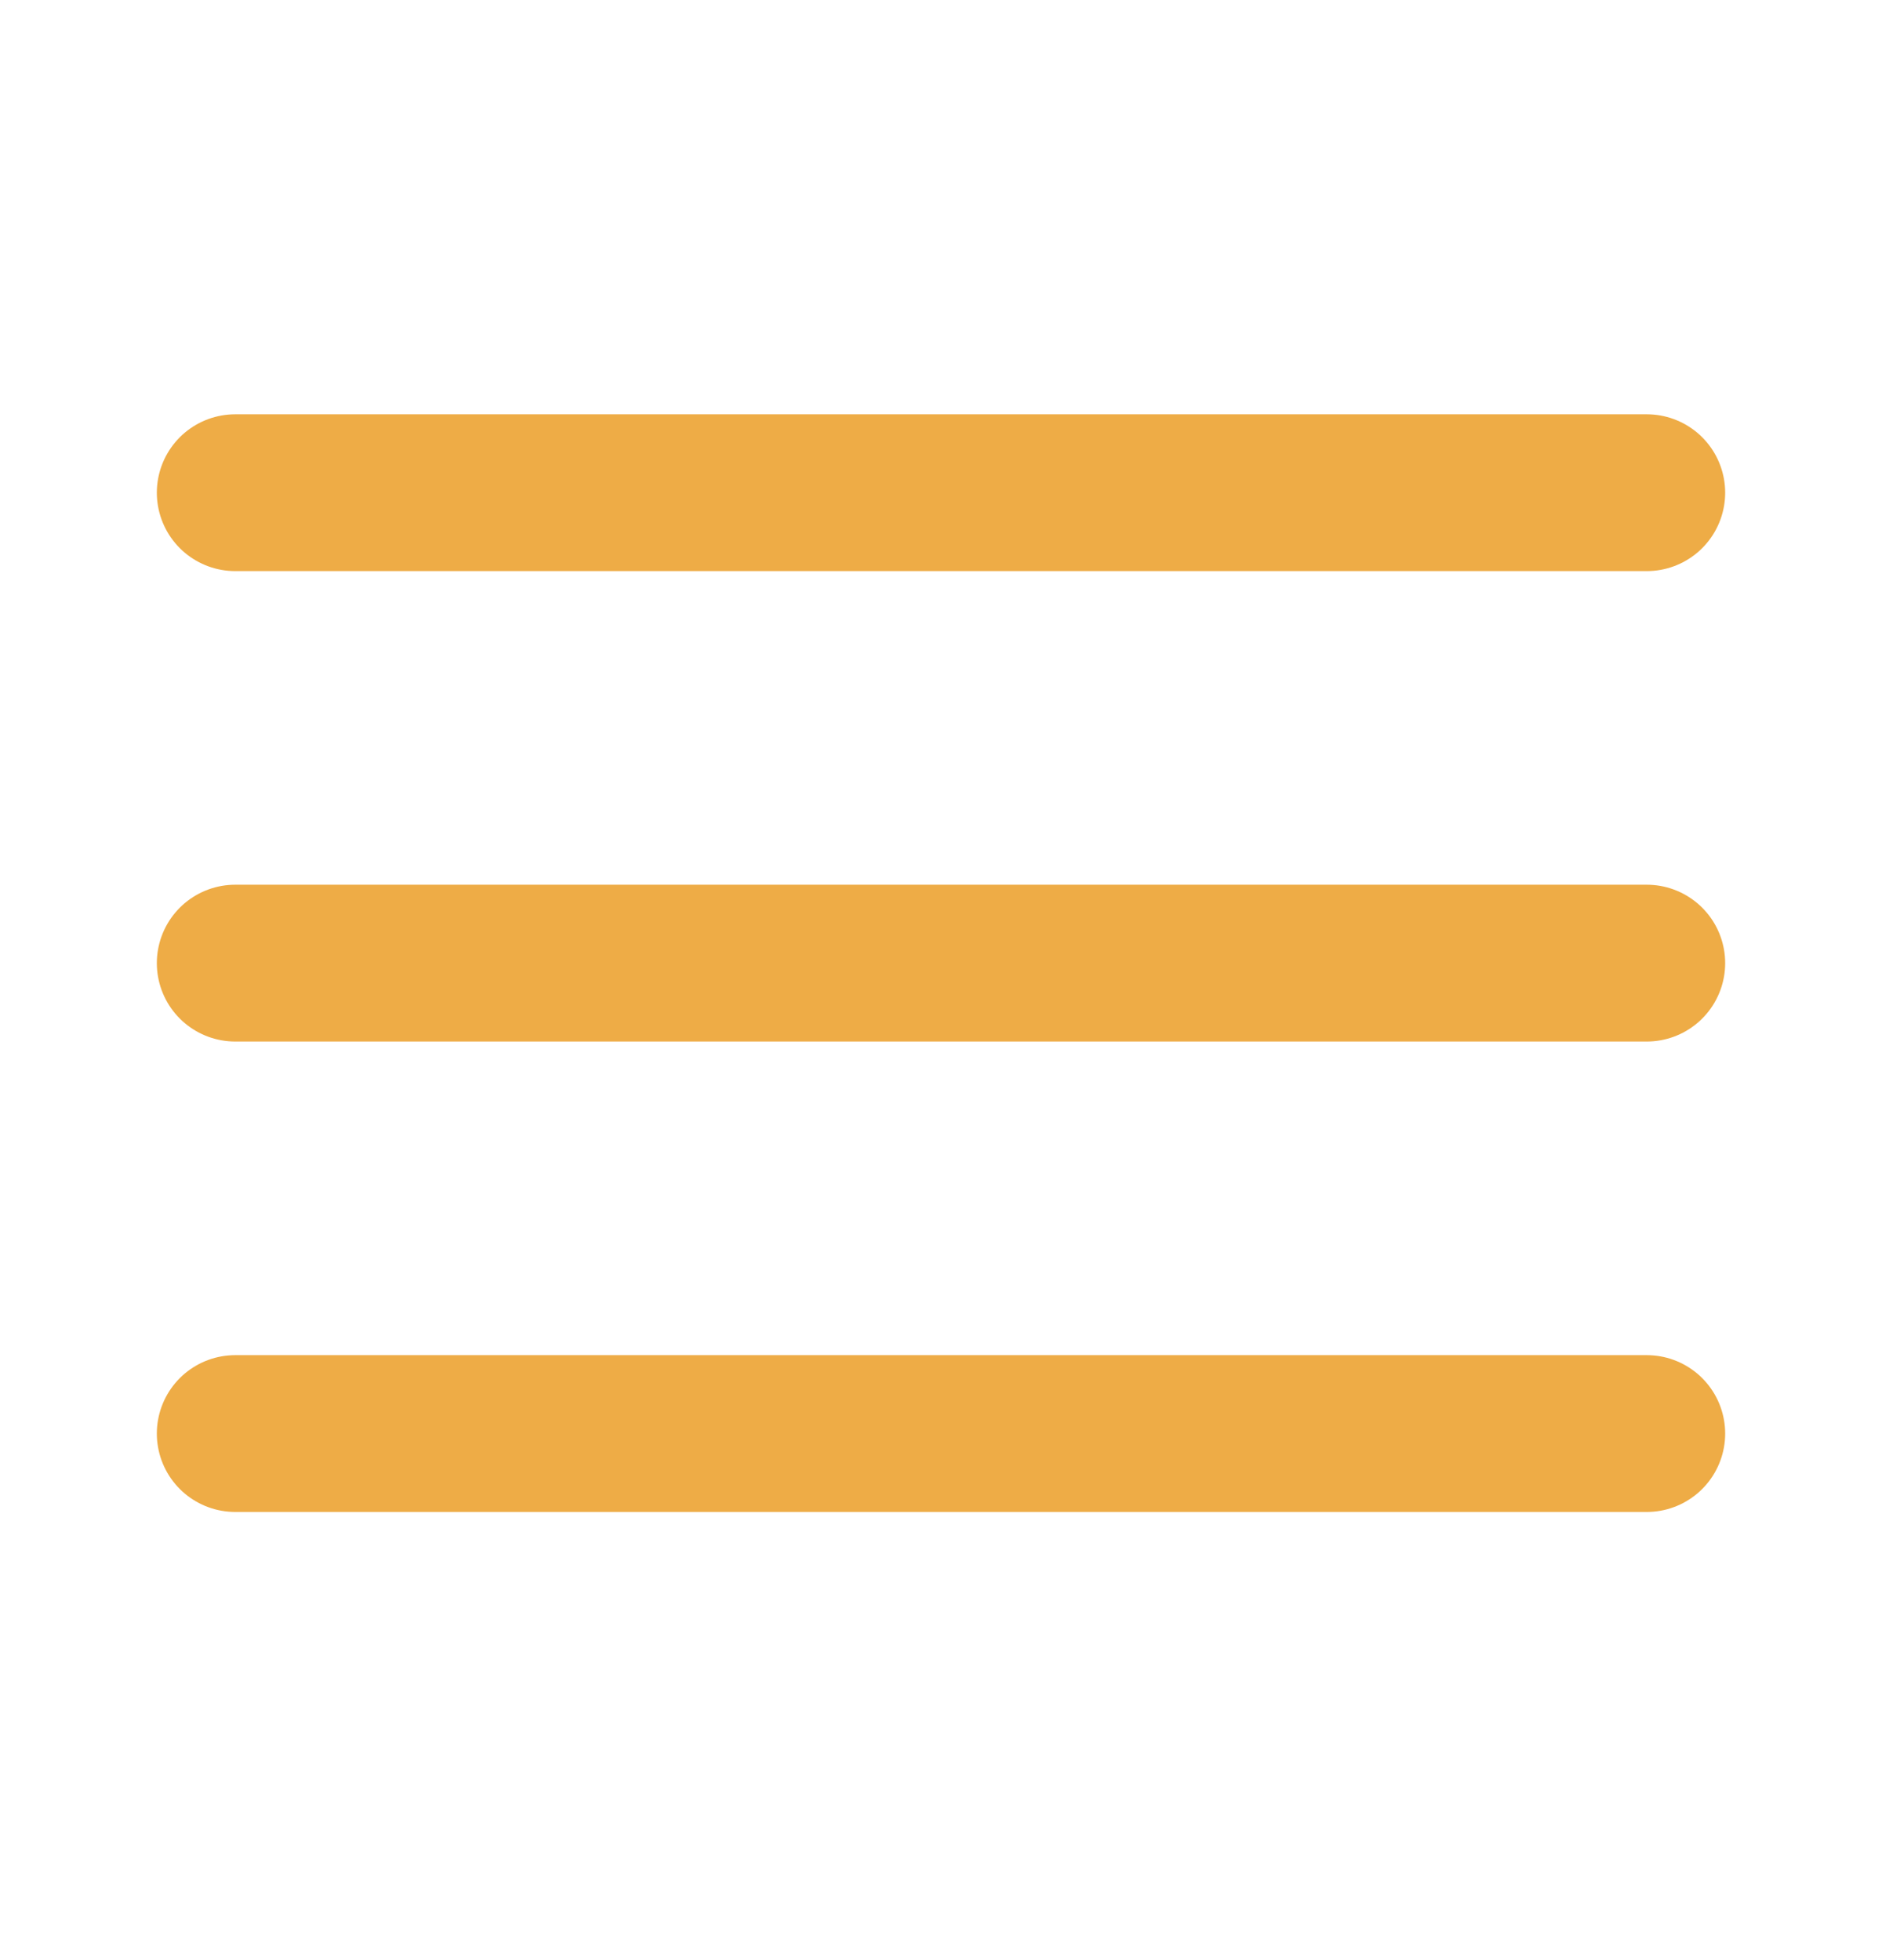
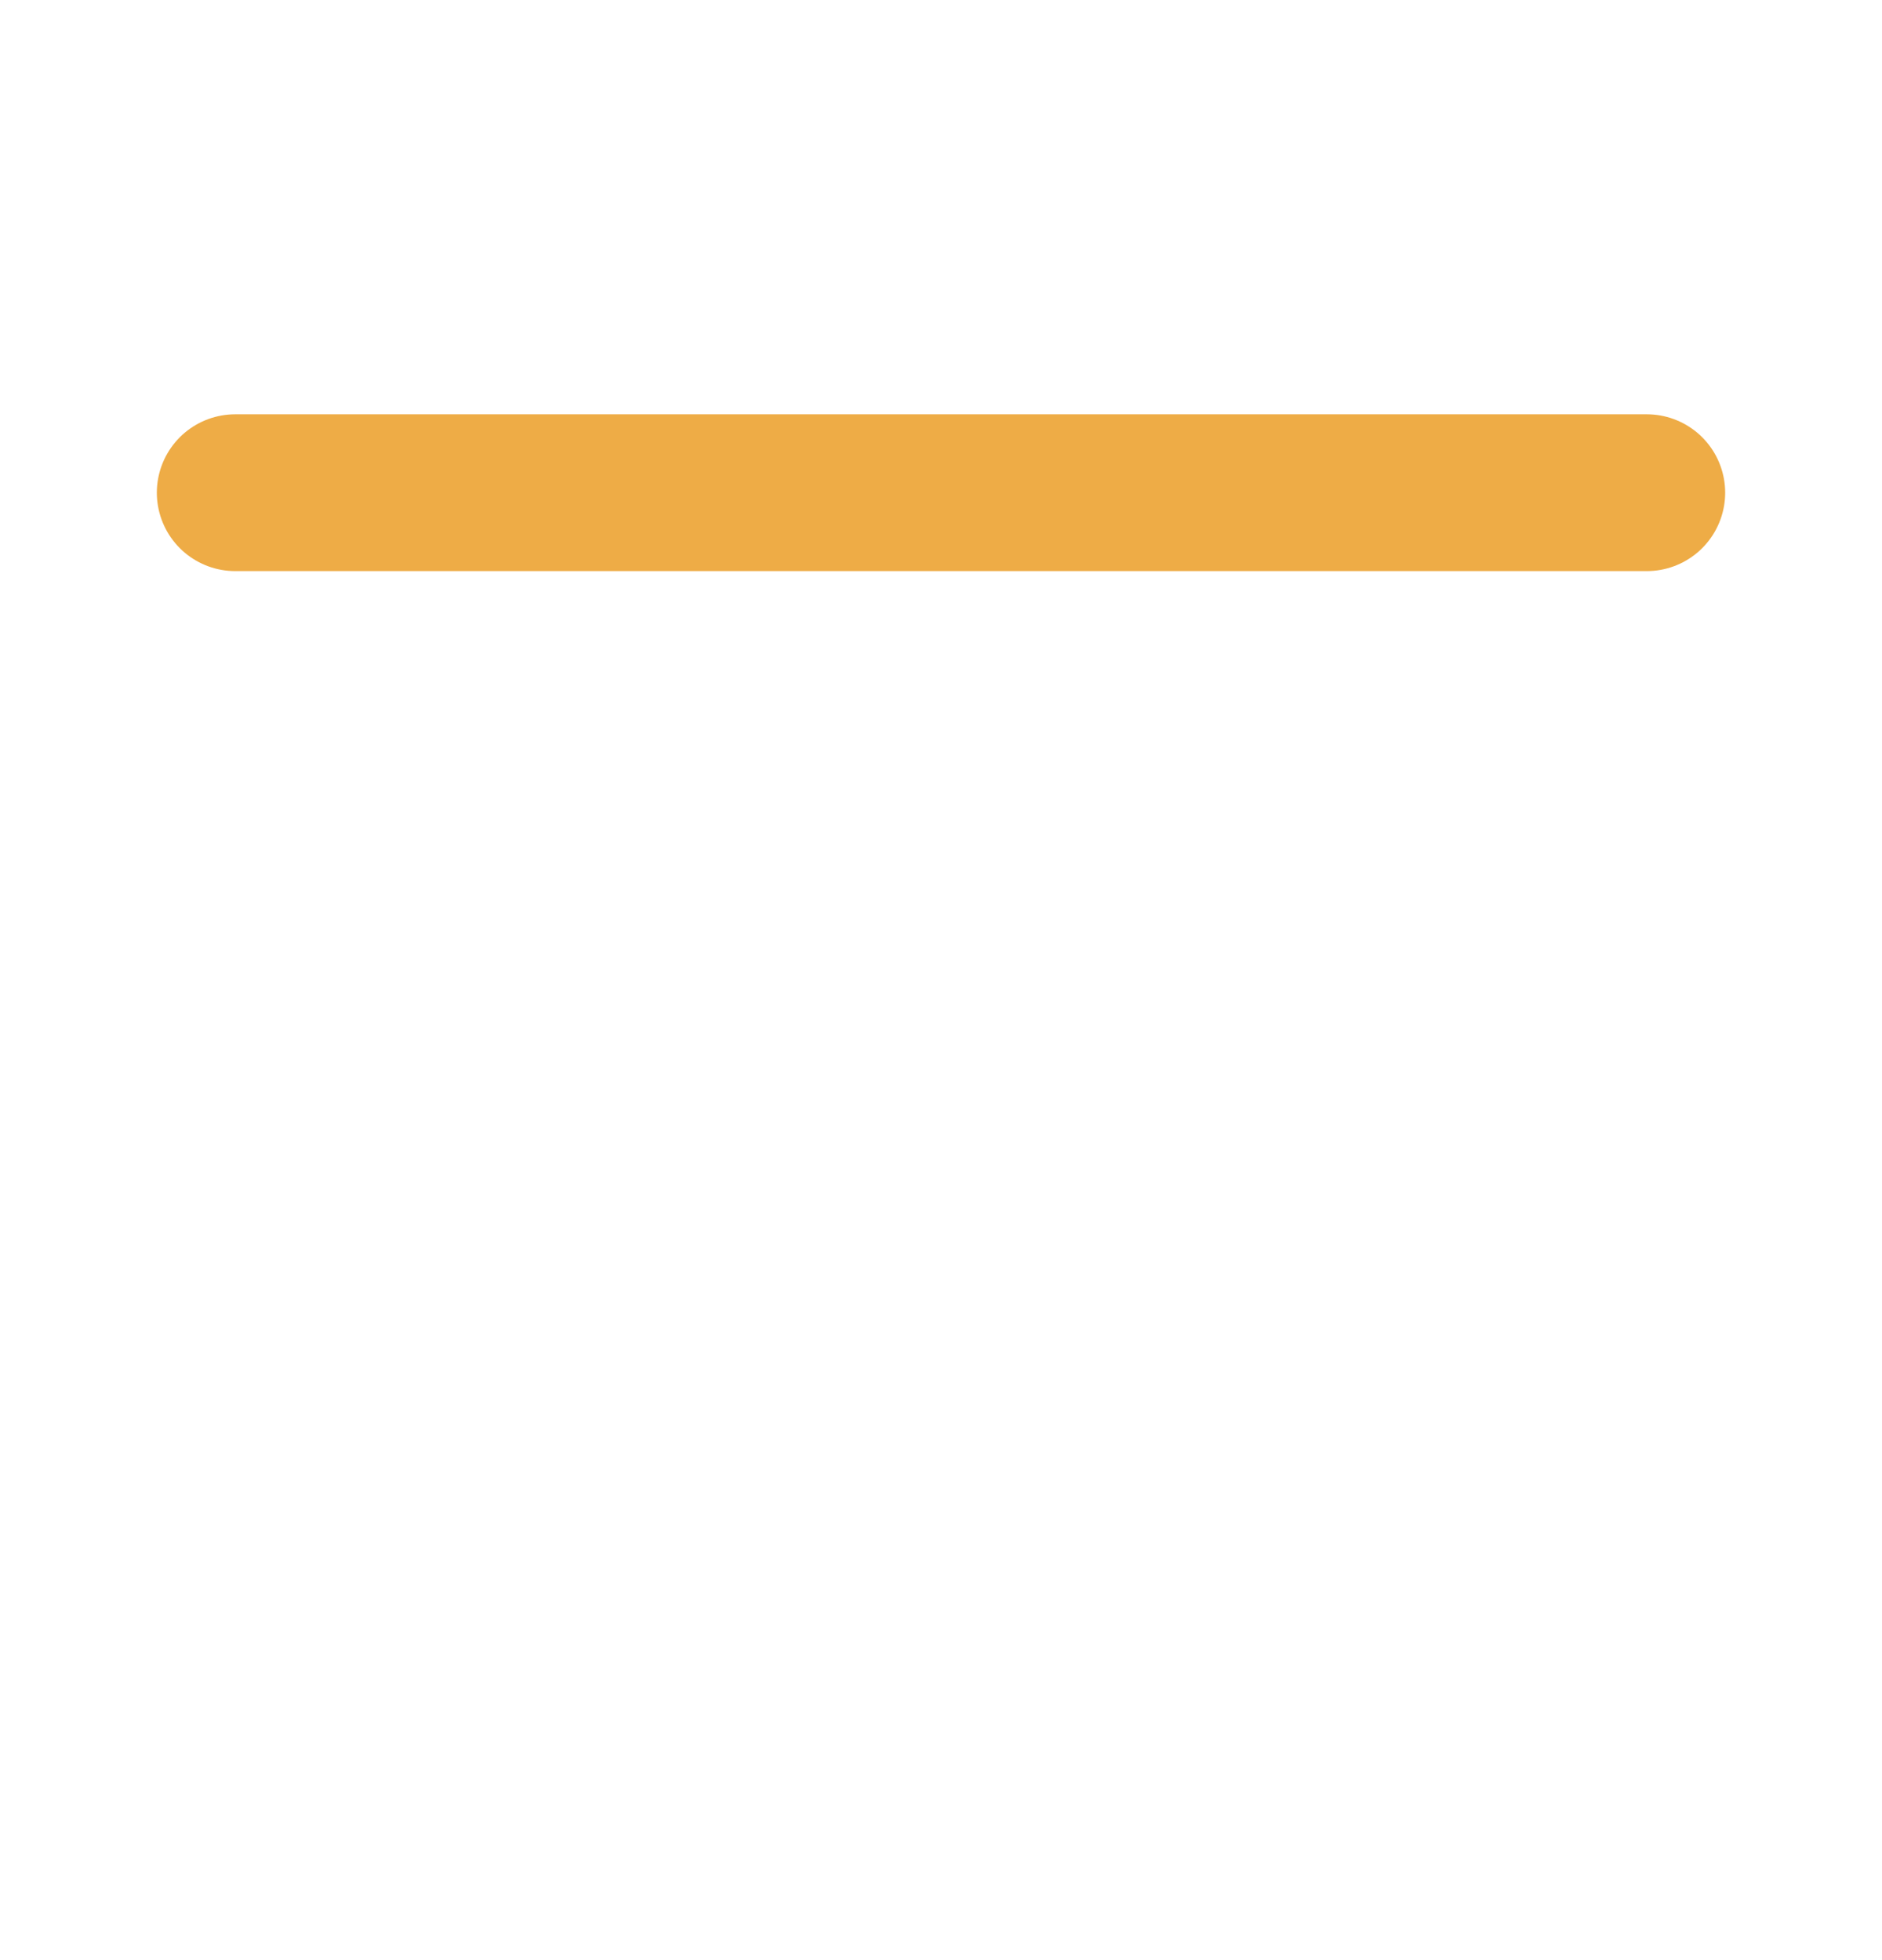
<svg xmlns="http://www.w3.org/2000/svg" width="24" height="25" viewBox="0 0 24 25" fill="none">
  <path d="M3 6.284H21" stroke="#EEAC46" stroke-width="2" stroke-linecap="round" stroke-linejoin="round" />
-   <path d="M3 12.284H21" stroke="#EEAC46" stroke-width="2" stroke-linecap="round" stroke-linejoin="round" />
-   <path d="M3 18.284H21" stroke="#EEAC46" stroke-width="2" stroke-linecap="round" stroke-linejoin="round" />
</svg>